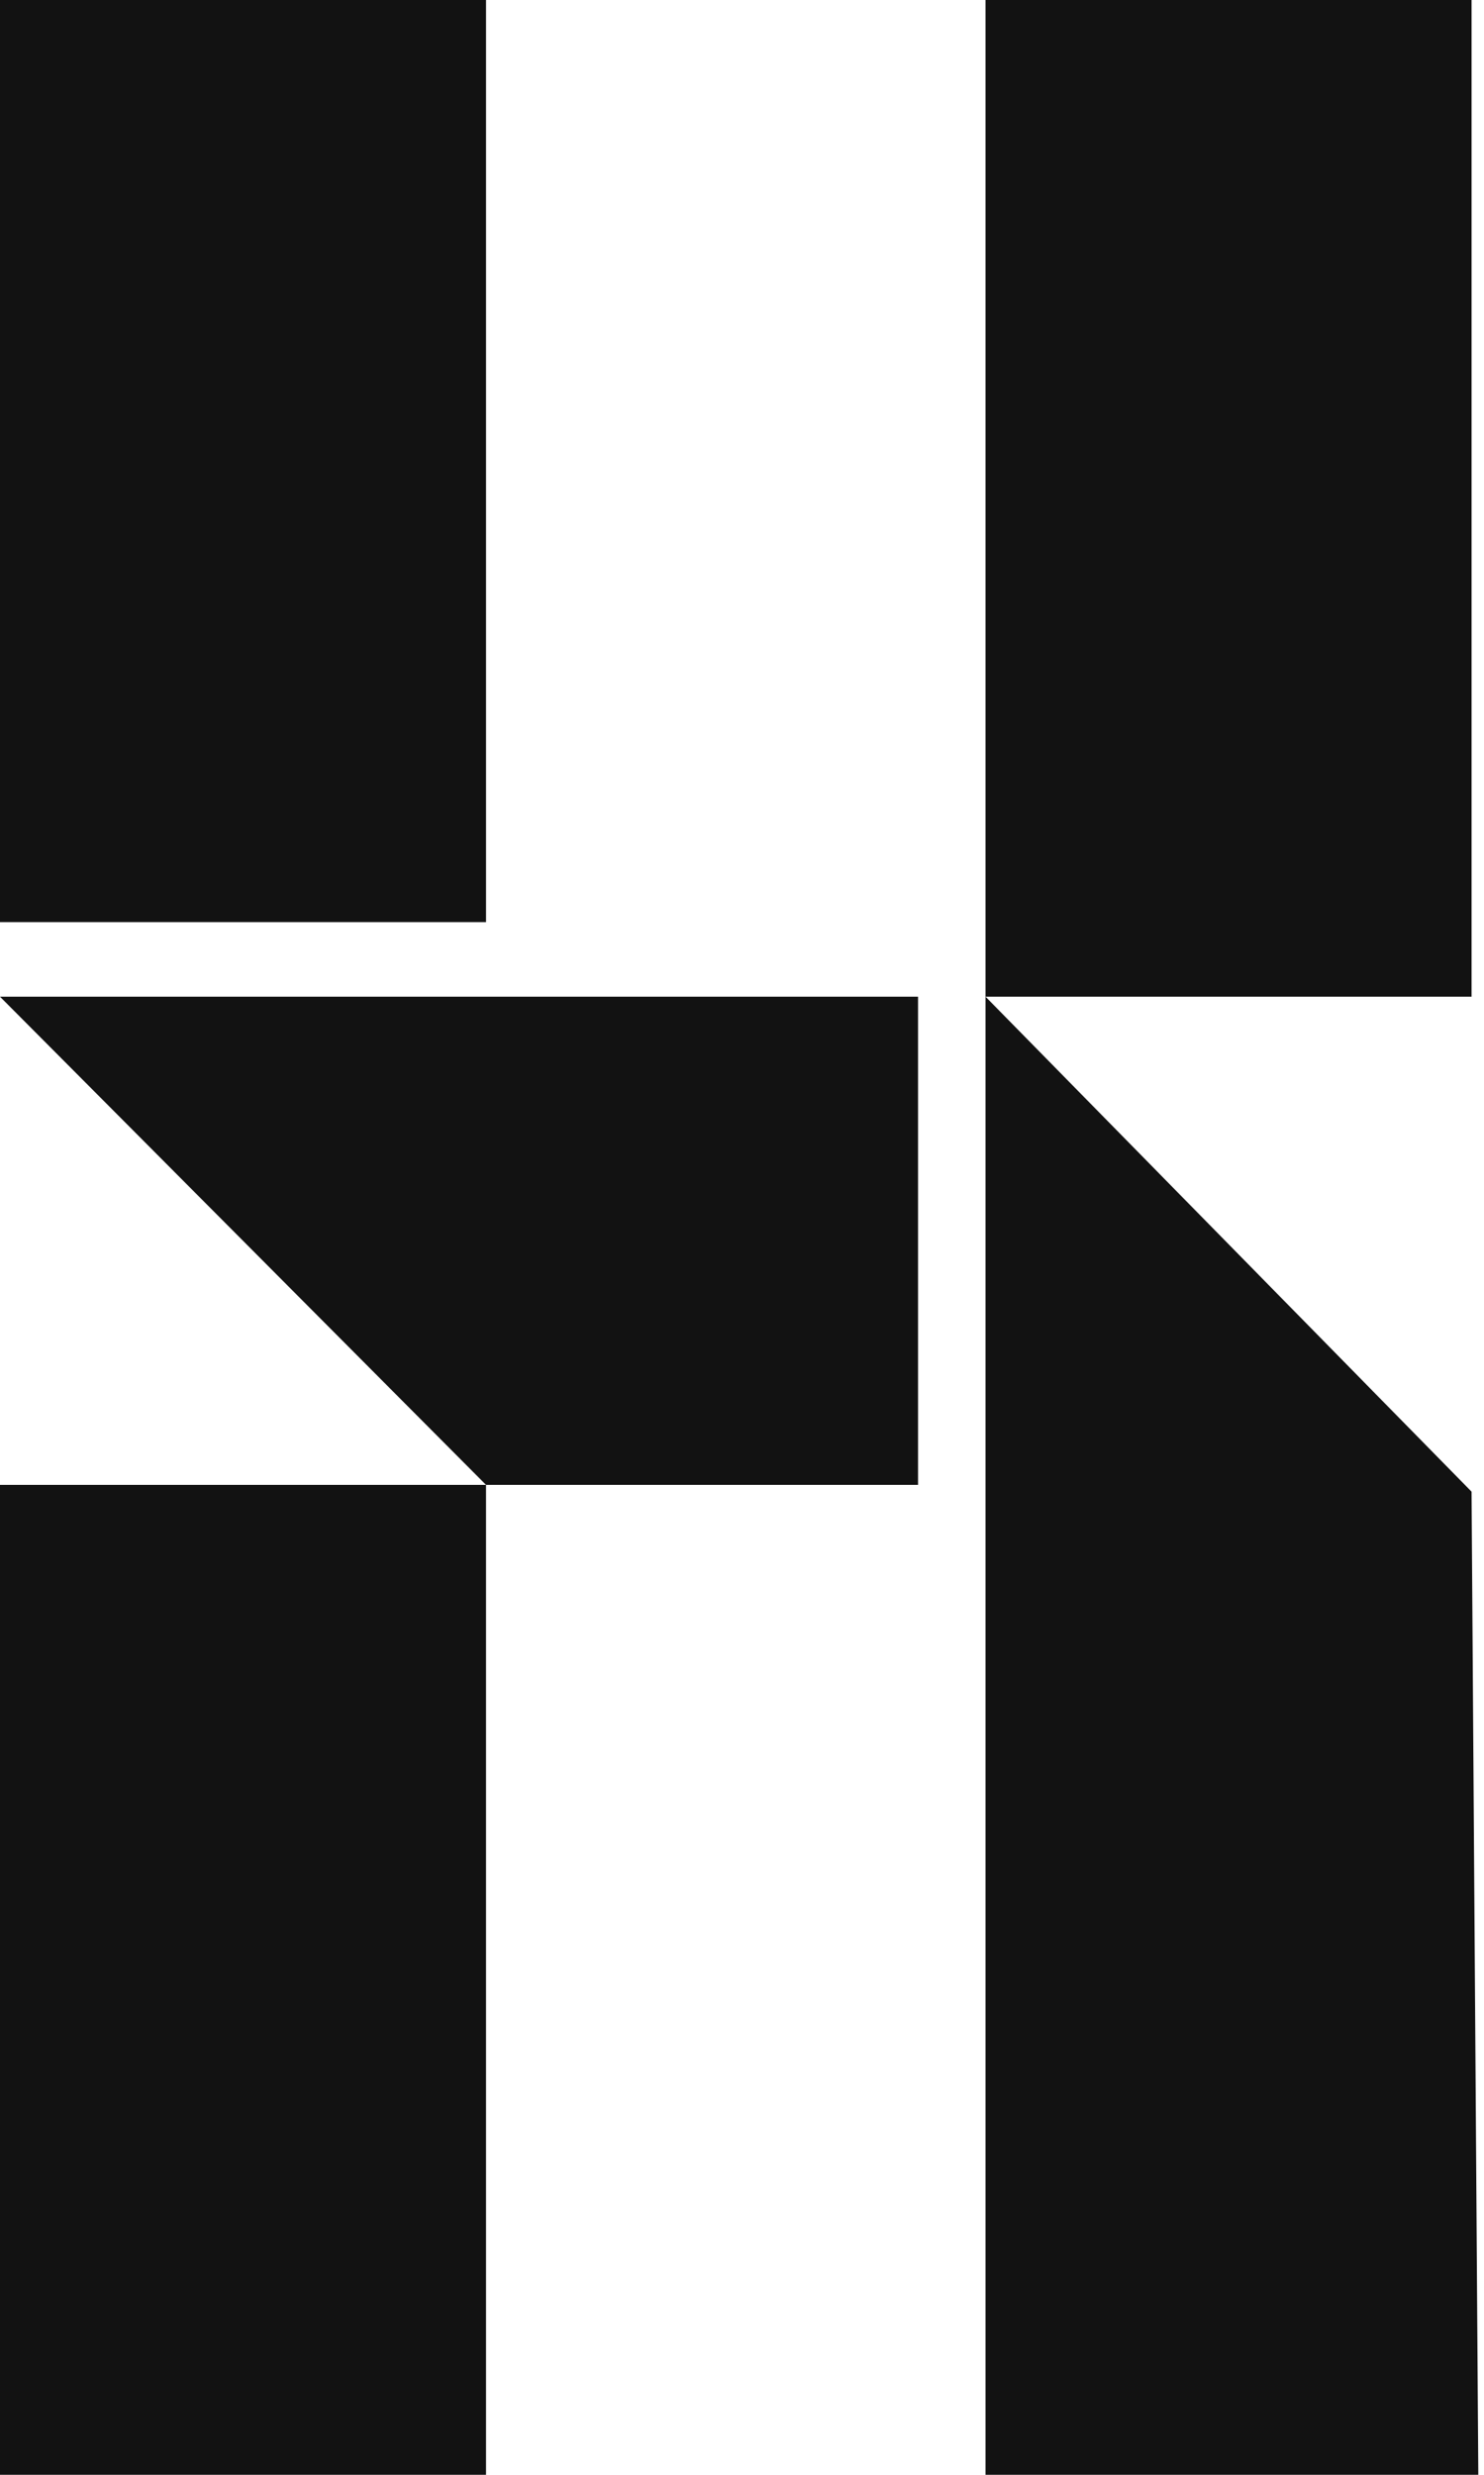
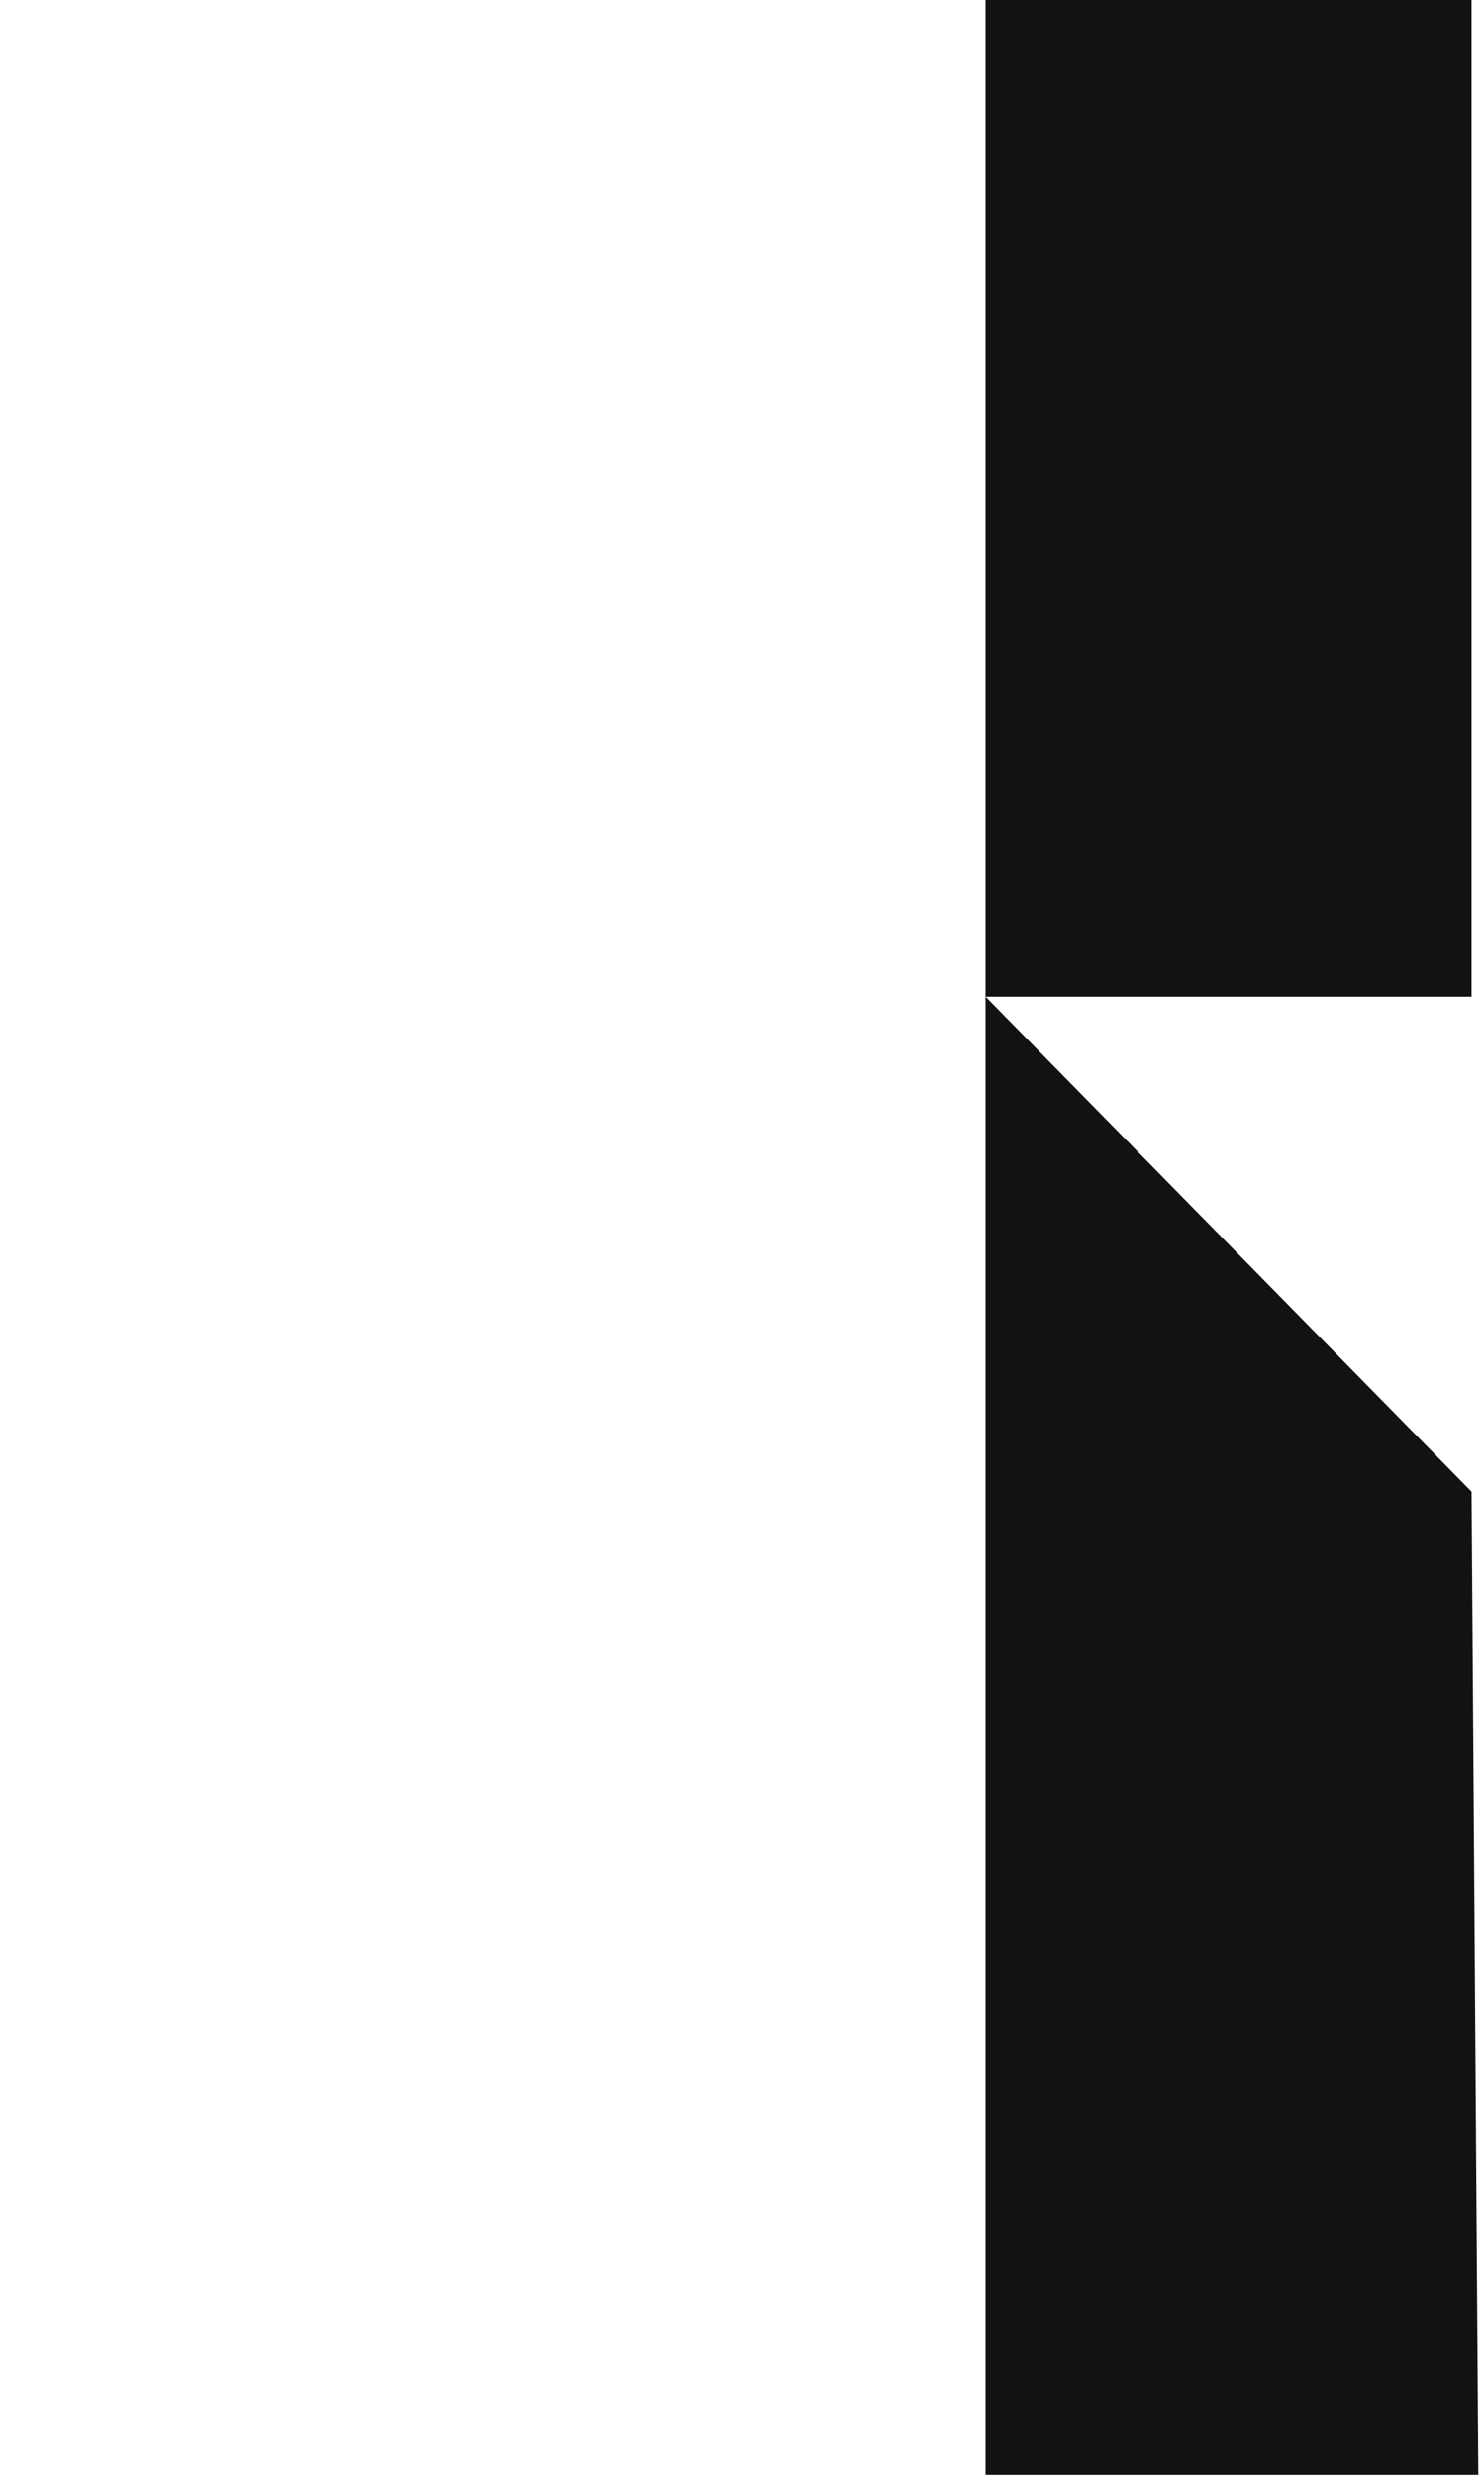
<svg xmlns="http://www.w3.org/2000/svg" width="144" height="240" viewBox="0 0 144 240" fill="none">
-   <path d="M47.161 89.425H0V0H47.161V89.425Z" fill="#121212" />
-   <path d="M47.161 144L0 96.657H89.082V144H47.161V240H0V144H47.161Z" fill="#121212" />
  <path d="M143.448 240H95.632V96.657V0H142.793V96.657H95.632L142.793 144.658L143.448 240Z" fill="#121212" />
</svg>